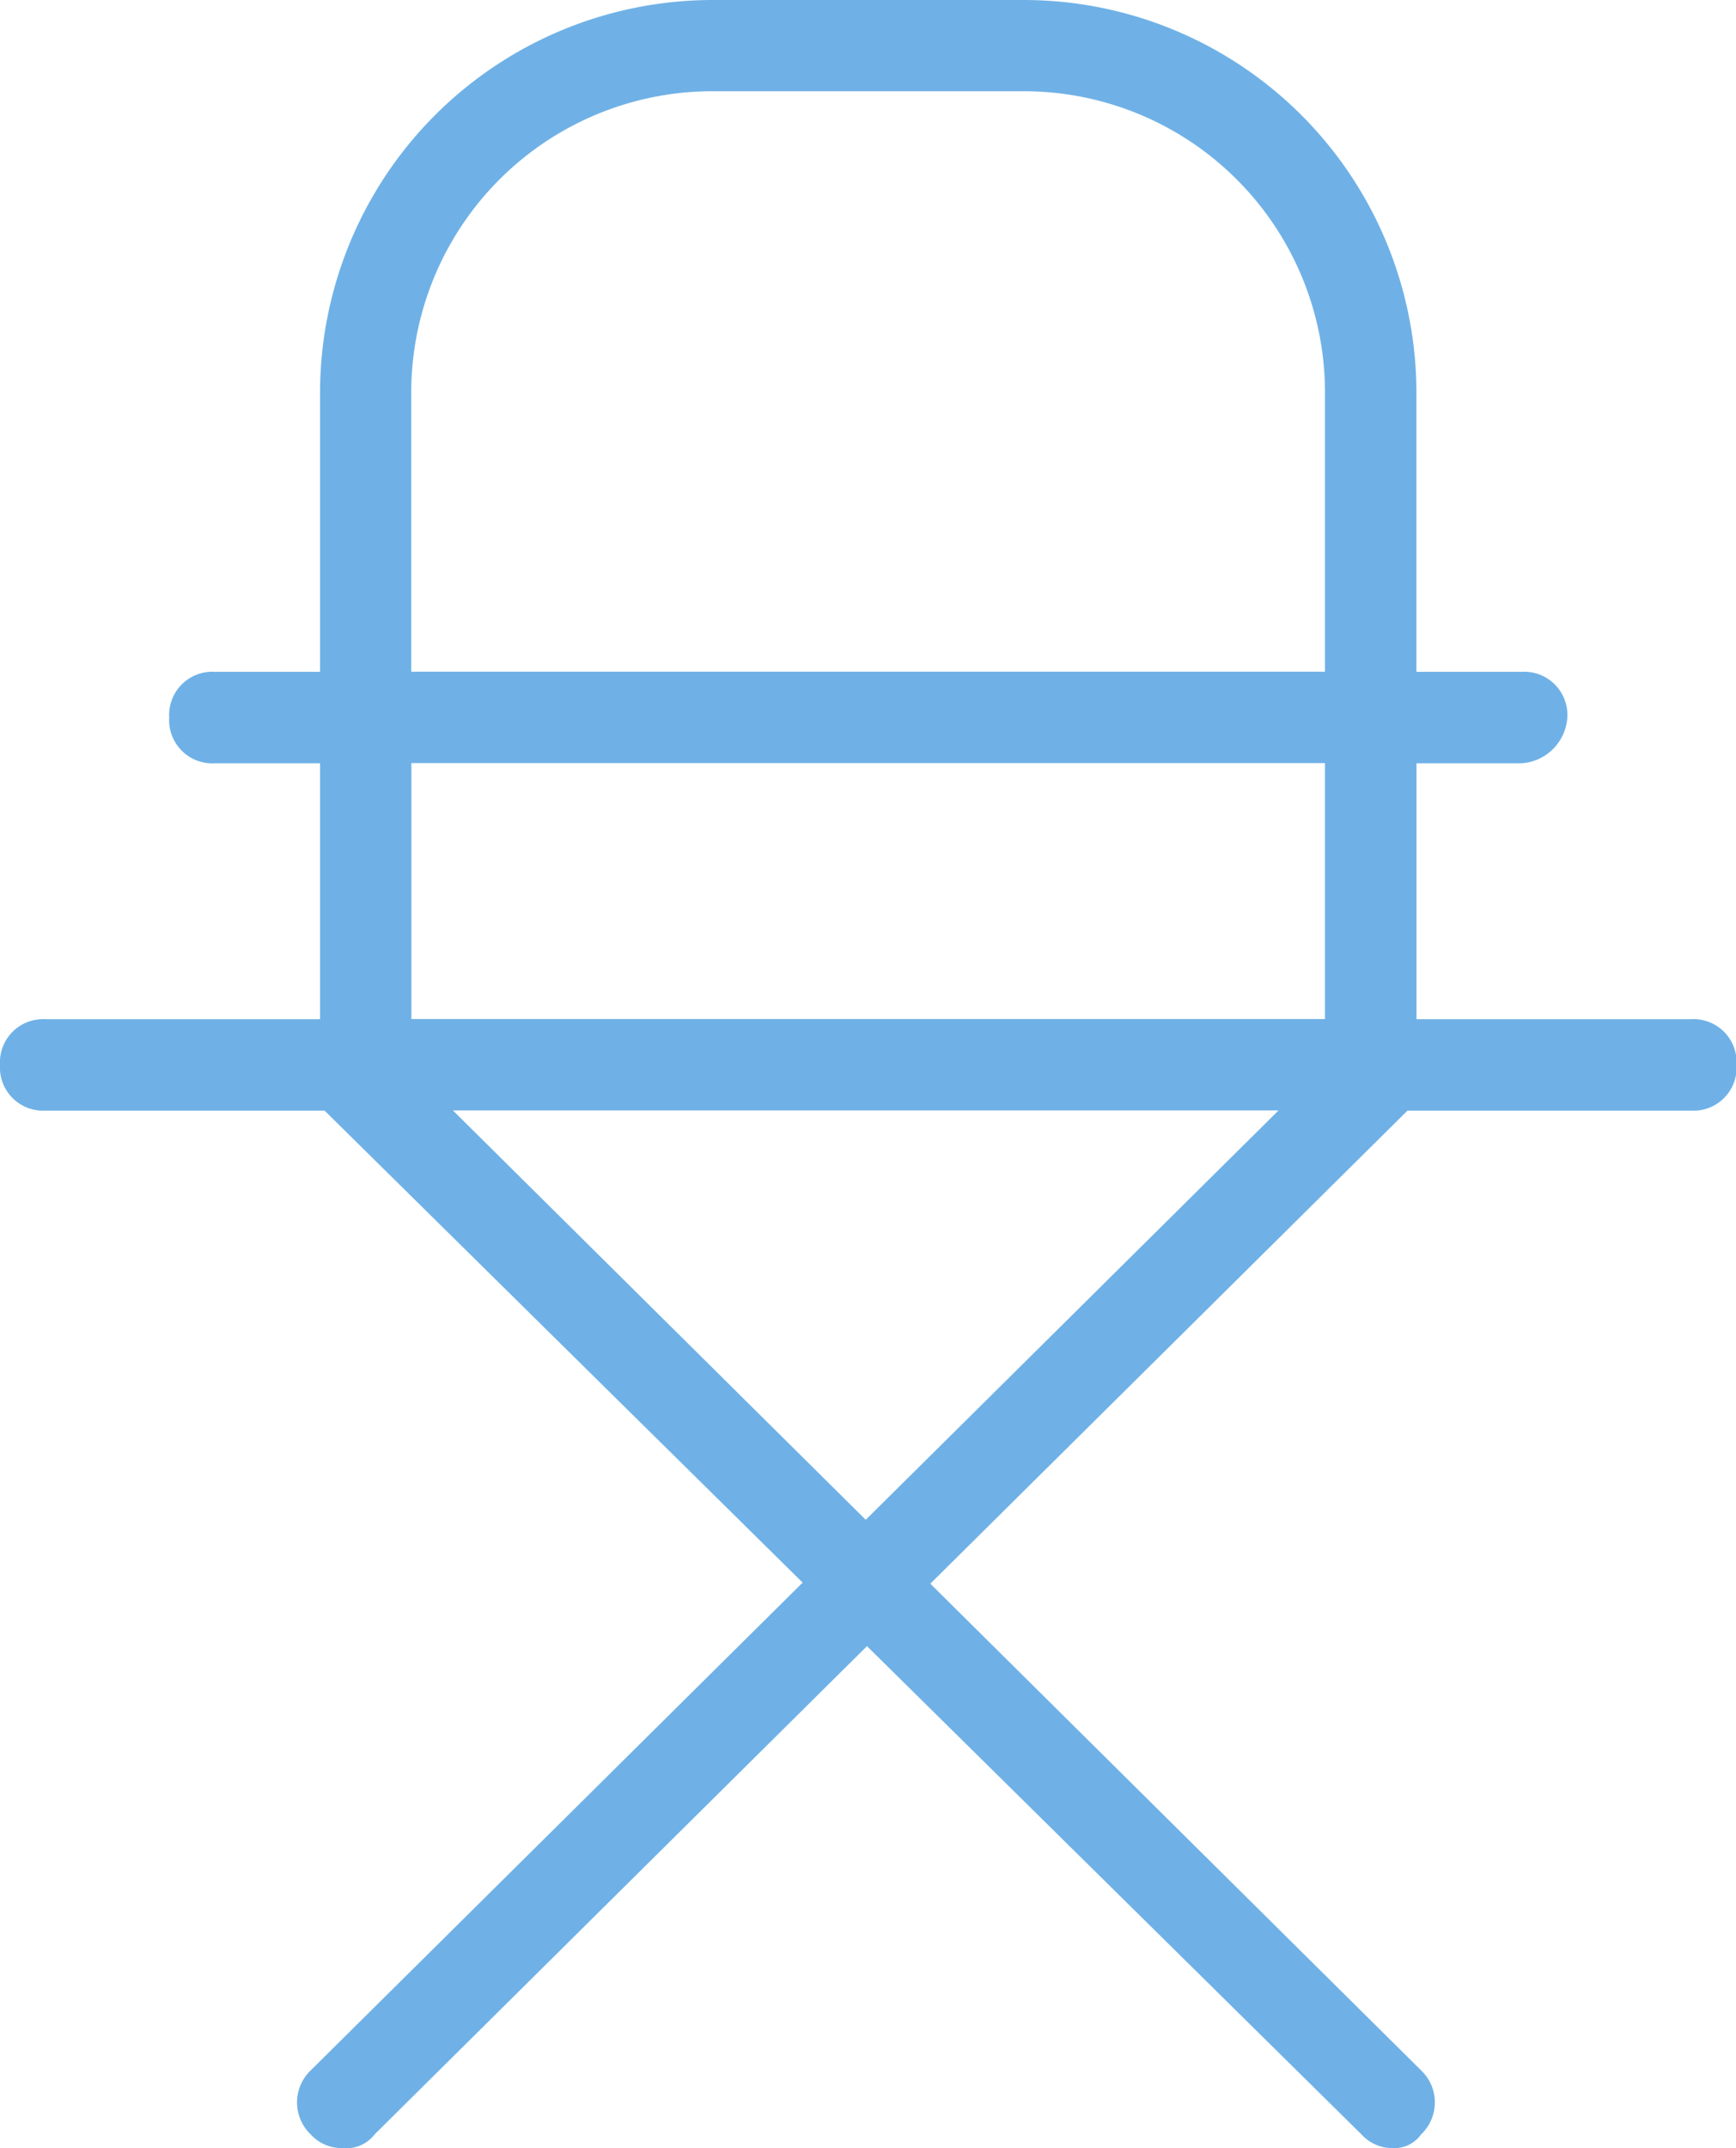
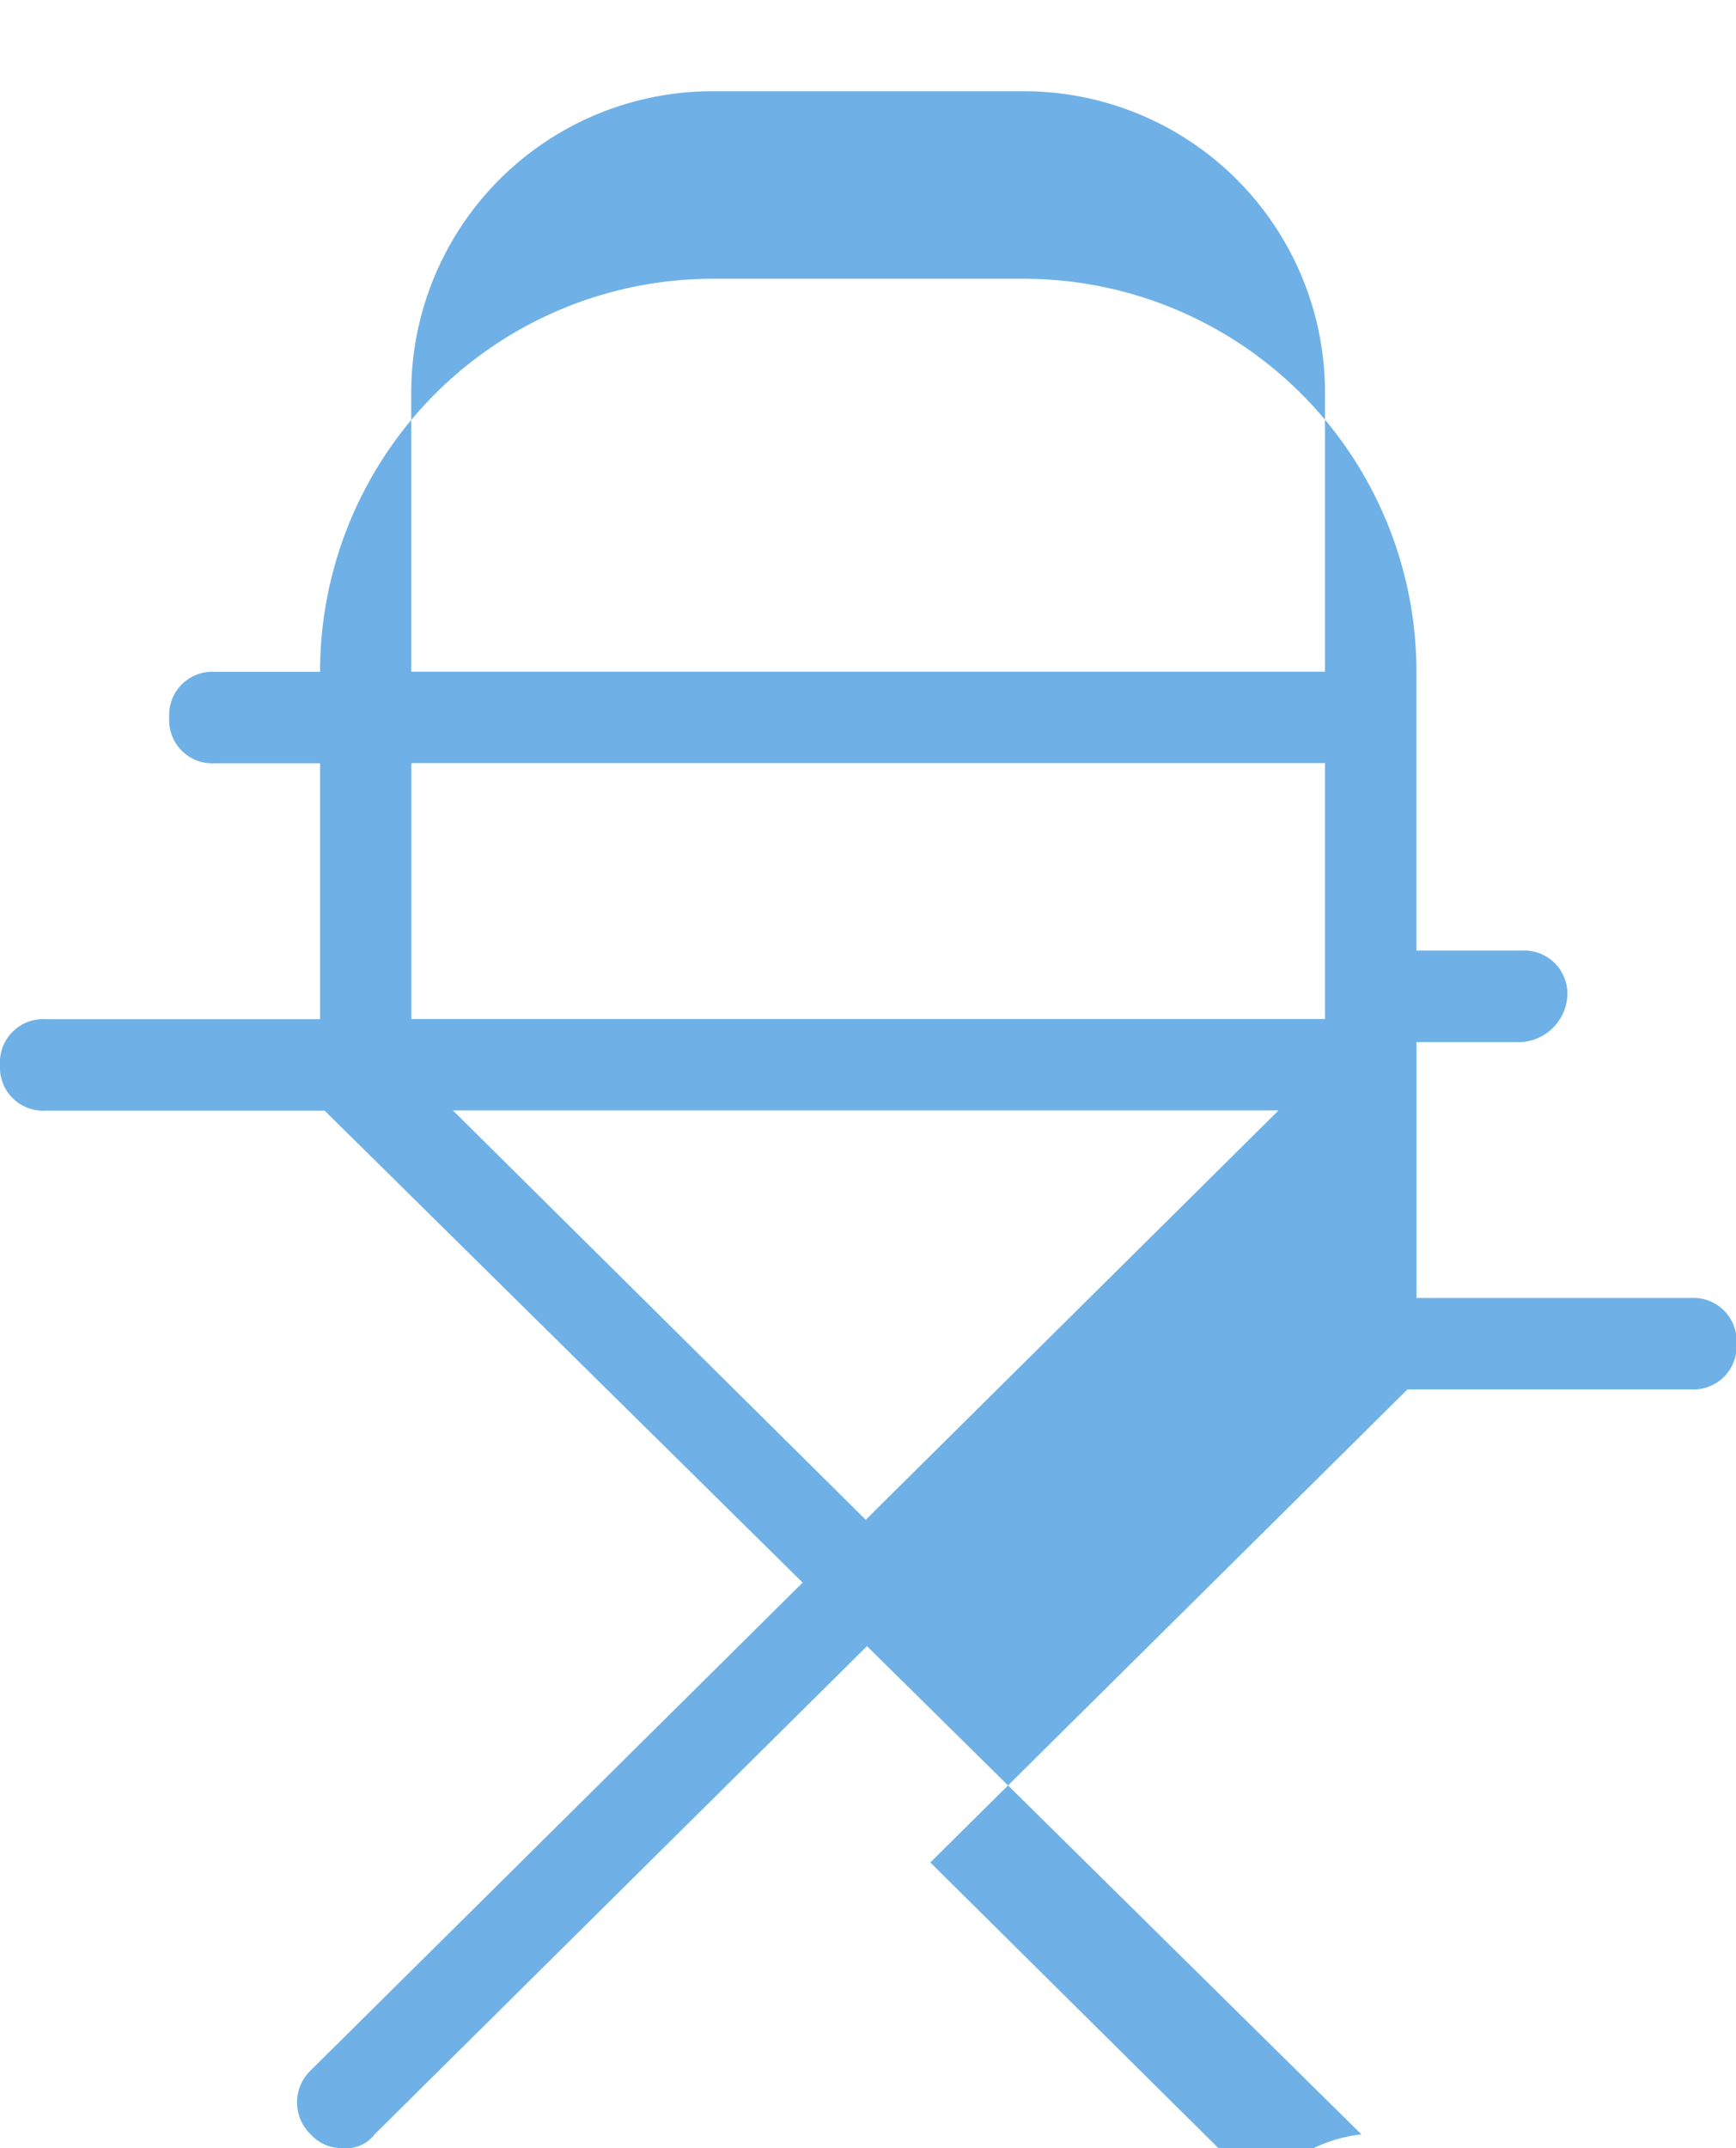
<svg xmlns="http://www.w3.org/2000/svg" width="29.106" height="36" viewBox="0 0 29.106 36">
-   <path id="icon-rooms-babychair" d="M-11171.268-5577.39l-8.29-8.182-8.255,8.182a.6.6,0,0,1-.536.23h0a.7.7,0,0,1-.536-.23.742.742,0,0,1,0-1.072l8.248-8.175-8.015-7.91h-4.676a.724.724,0,0,1-.766-.766.724.724,0,0,1,.766-.766h4.6v-4.289h-1.762a.724.724,0,0,1-.767-.767.724.724,0,0,1,.767-.766h1.762v-4.672a6.586,6.586,0,0,1,6.587-6.587h5.208a6.586,6.586,0,0,1,6.587,6.587v4.672h1.763a.724.724,0,0,1,.767.766.824.824,0,0,1-.767.767h-1.762v4.289h4.6a.723.723,0,0,1,.766.766.723.723,0,0,1-.766.766h-4.751l-8,7.928,8.229,8.157a.74.74,0,0,1,0,1.072.547.547,0,0,1-.46.23h0A.7.7,0,0,1-11171.268-5577.39Zm-8.311-10.3,6.921-6.86h-13.842Zm7.7-8.392v-4.289h-15.318v4.289Zm0-5.821v-4.672a5.05,5.05,0,0,0-5.056-5.056h-5.208a5.05,5.05,0,0,0-5.056,5.056v4.672Z" transform="translate(11194.094 5613.16)" fill="#6fb1e6" />
+   <path id="icon-rooms-babychair" d="M-11171.268-5577.39l-8.29-8.182-8.255,8.182a.6.6,0,0,1-.536.23h0a.7.7,0,0,1-.536-.23.742.742,0,0,1,0-1.072l8.248-8.175-8.015-7.91h-4.676a.724.724,0,0,1-.766-.766.724.724,0,0,1,.766-.766h4.6v-4.289h-1.762a.724.724,0,0,1-.767-.767.724.724,0,0,1,.767-.766h1.762a6.586,6.586,0,0,1,6.587-6.587h5.208a6.586,6.586,0,0,1,6.587,6.587v4.672h1.763a.724.724,0,0,1,.767.766.824.824,0,0,1-.767.767h-1.762v4.289h4.6a.723.723,0,0,1,.766.766.723.723,0,0,1-.766.766h-4.751l-8,7.928,8.229,8.157a.74.74,0,0,1,0,1.072.547.547,0,0,1-.46.23h0A.7.7,0,0,1-11171.268-5577.39Zm-8.311-10.3,6.921-6.86h-13.842Zm7.7-8.392v-4.289h-15.318v4.289Zm0-5.821v-4.672a5.05,5.05,0,0,0-5.056-5.056h-5.208a5.05,5.05,0,0,0-5.056,5.056v4.672Z" transform="translate(11194.094 5613.16)" fill="#6fb1e6" />
</svg>